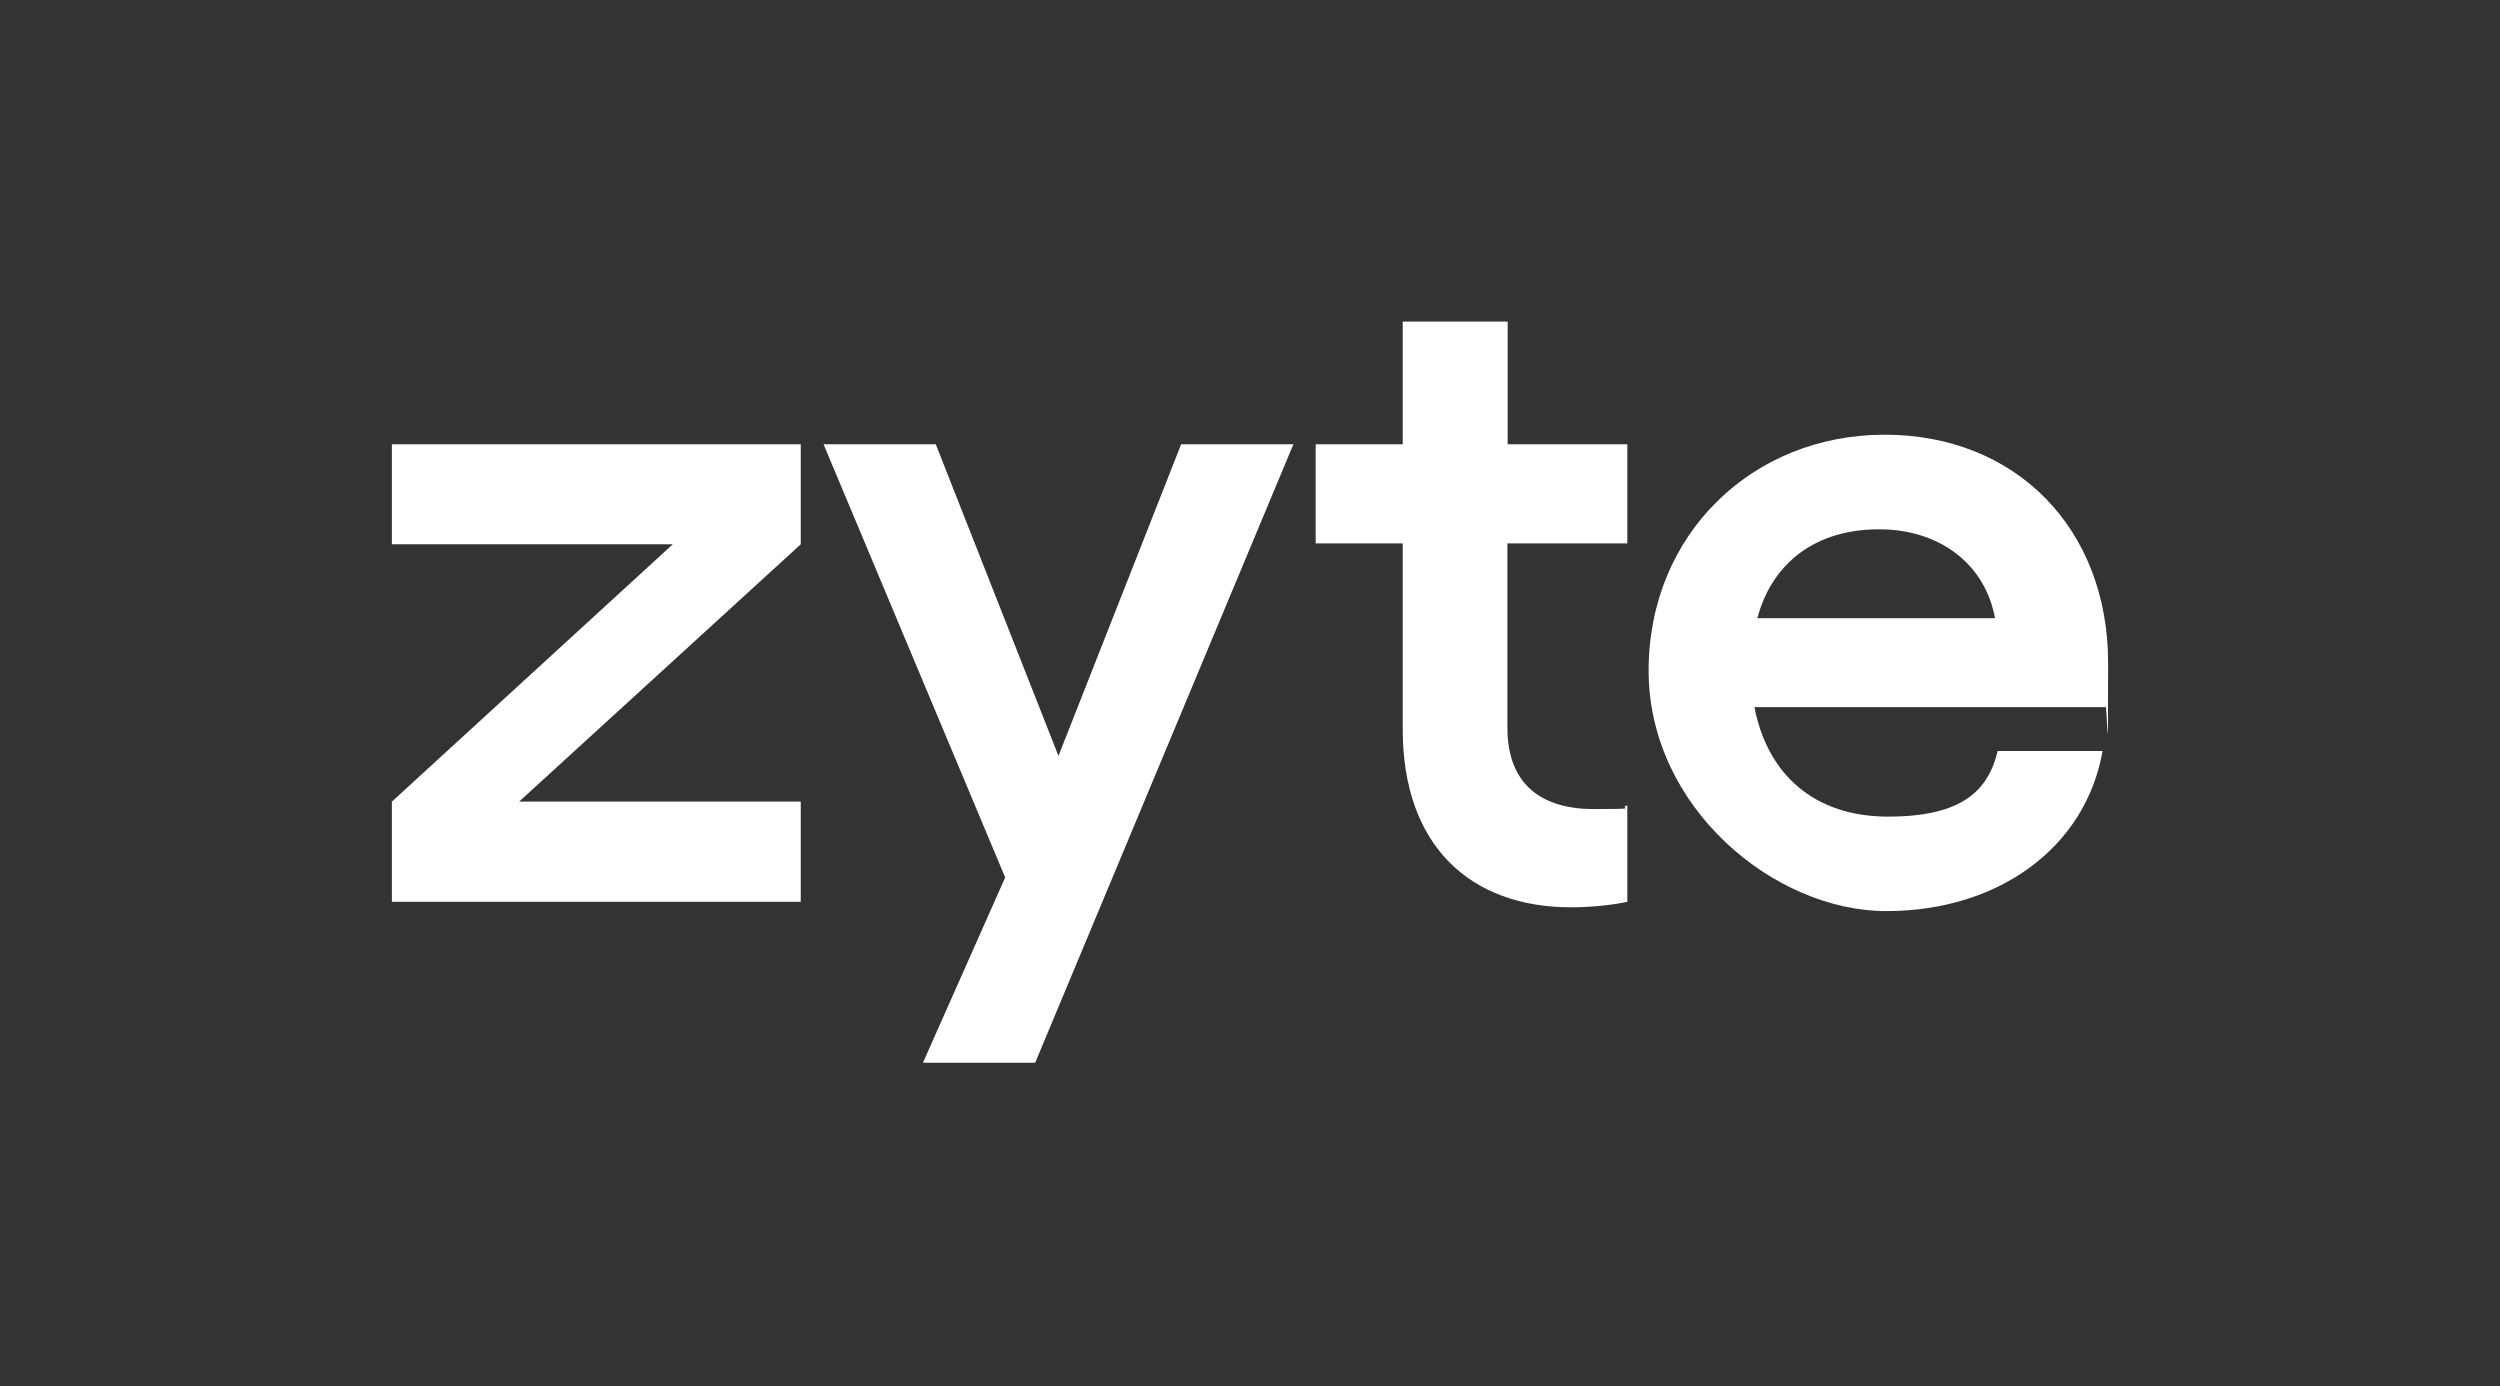
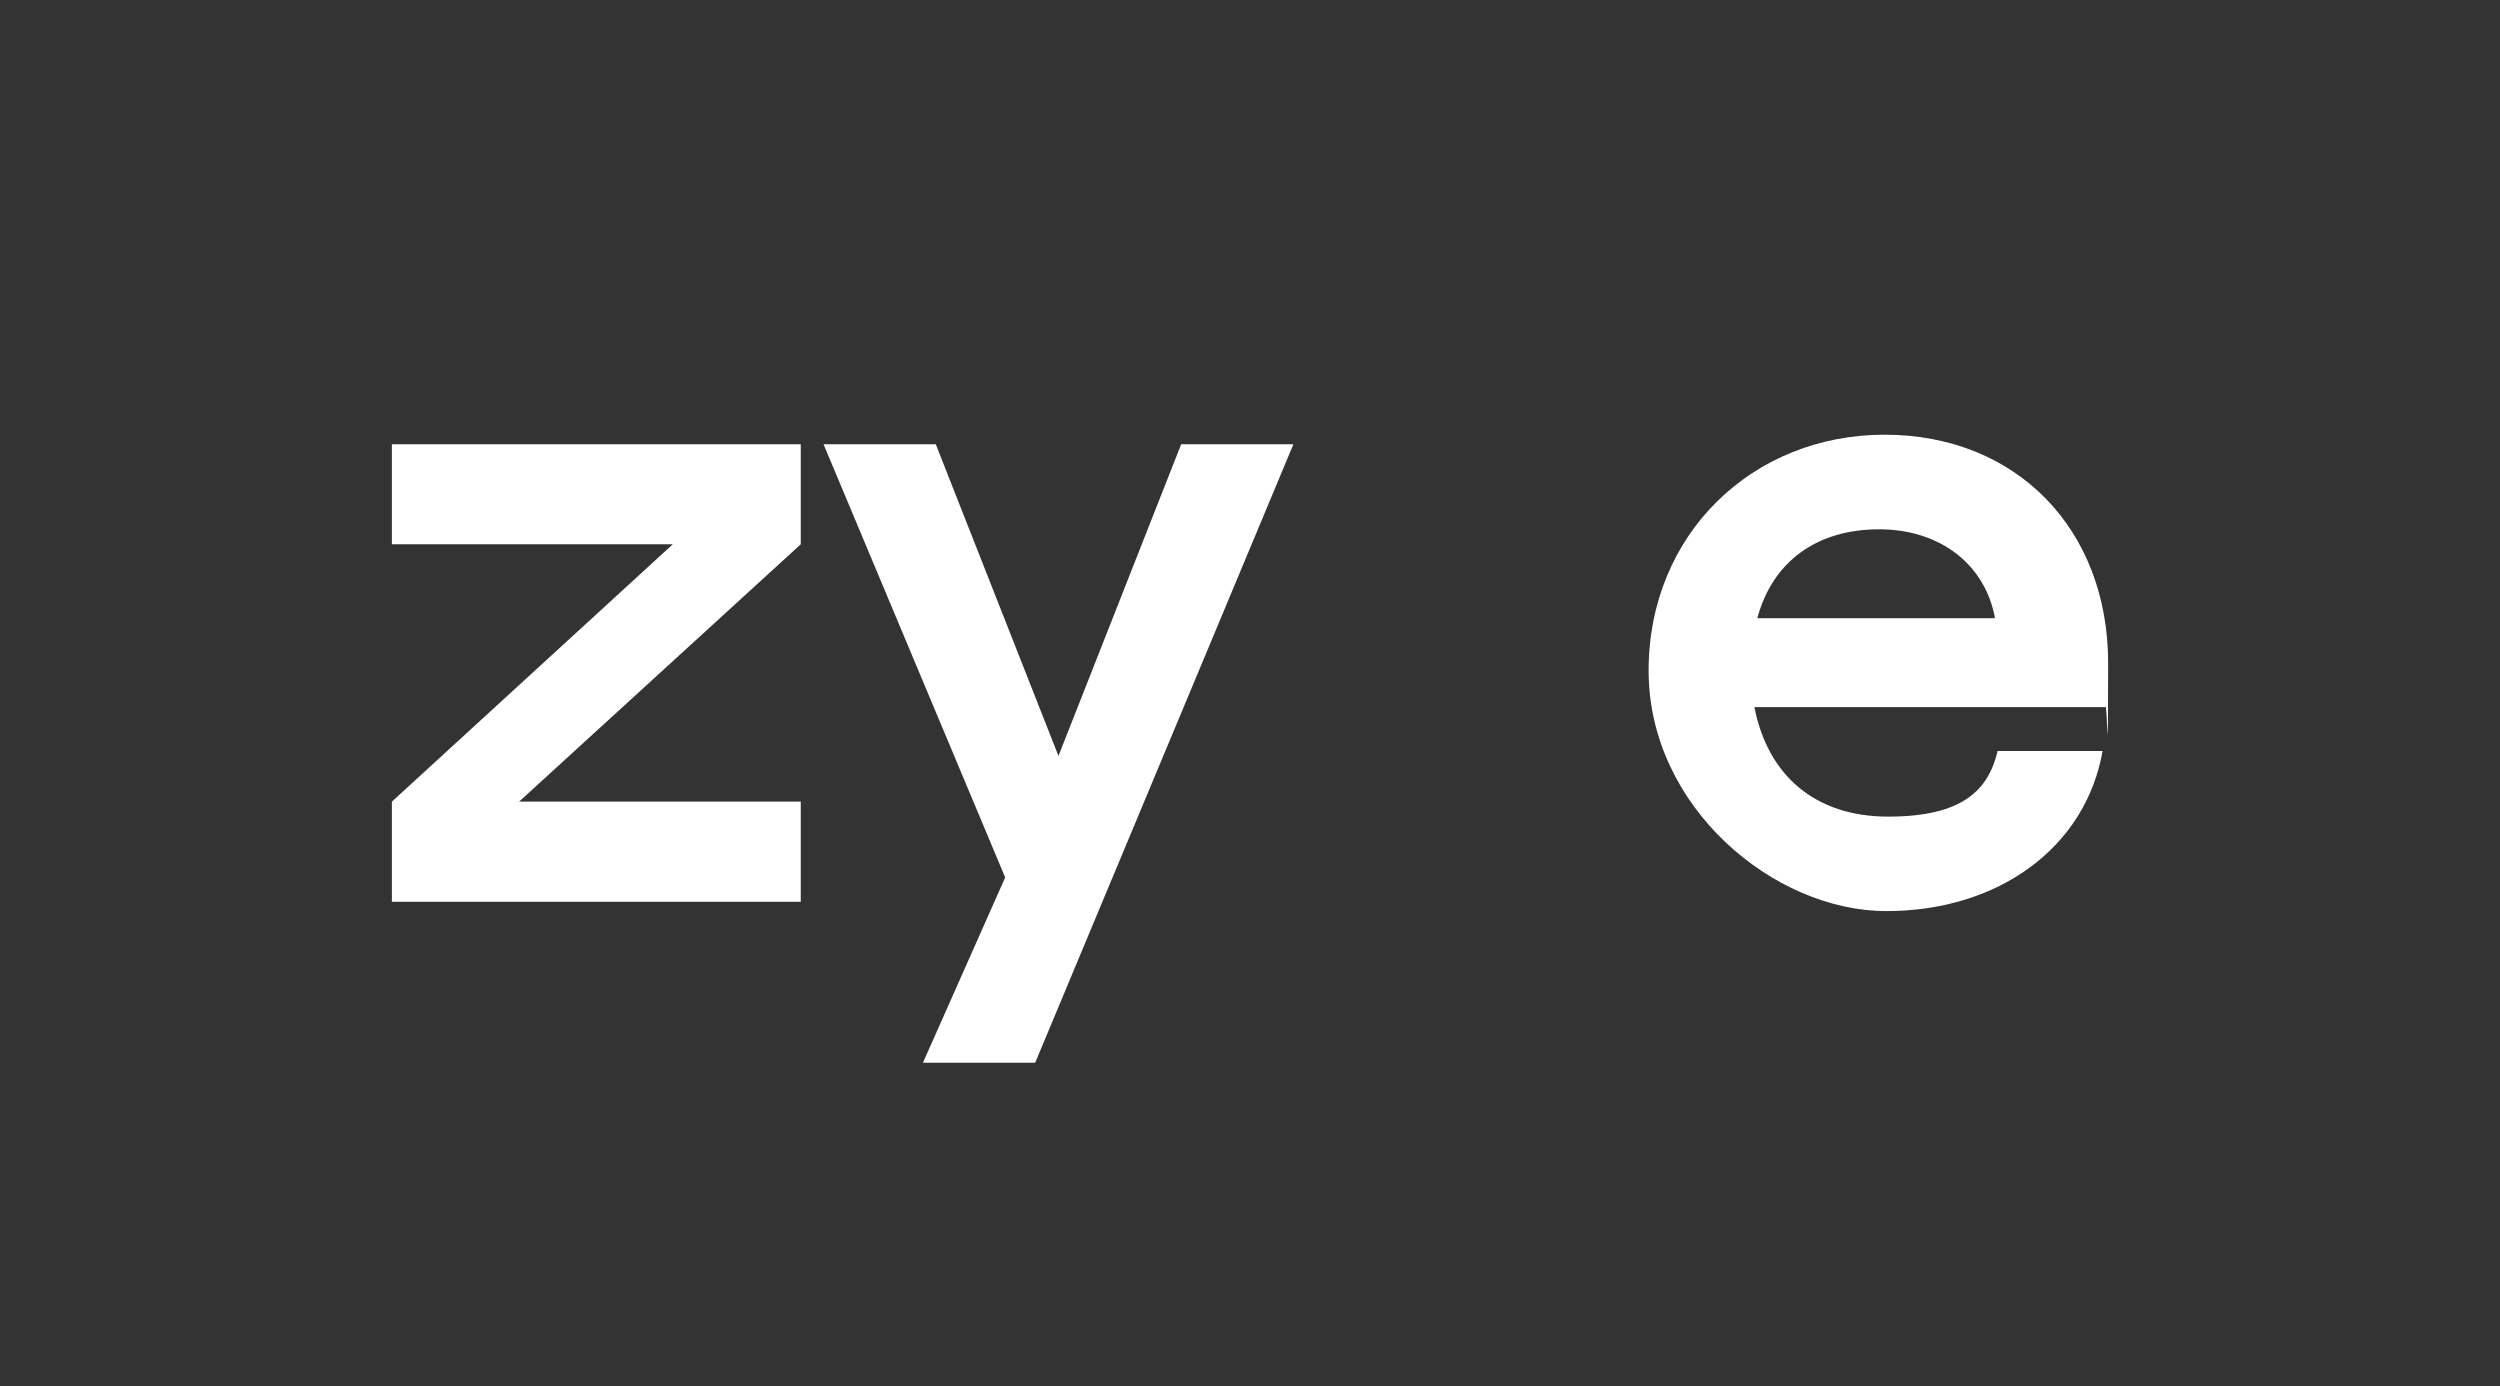
<svg xmlns="http://www.w3.org/2000/svg" id="Layer_1" version="1.1" viewBox="0 0 1984.7 1100.3">
  <rect x="0" y="0" width="1984.7" height="1100.3" fill="#333333" stroke="none" />
  <defs>
    <style>
      .st0 {
        fill: #fff;
      }
    </style>
  </defs>
  <path class="st0" d="M1671.4,561.4h-278.6c10.4,53.5,47.5,86.9,106.2,86.9s79.4-20.7,86.9-52.1h83.3c-13.4,76.5-82.5,127.1-171.7,127.1s-188.7-82.5-188.7-190.9,82.5-187.3,187.3-187.3,177.5,75,177.5,181.2-.7,28.3-2.2,35.1ZM1583.8,490.8c-7.5-41.6-42.4-70.6-92.1-70.6s-84.7,26-96.6,70.6h188.7Z" />
  <g>
    <g>
      <path class="st0" d="M1026.8,352.7l-205,491h-89.1l65.3-147.1-144.2-343.9h89.1l97.4,247.4,97.4-247.4h89.1Z" />
-       <path class="st0" d="M1196.7,431.4v146.3c0,46,28.2,64.6,68.4,64.6s18.5-.7,26.8-2.9v76.5c-12.7,2.9-31.2,4.4-44.6,4.4-80.2,0-133.7-49-133.7-141.2v-147.7h-69.1v-78.7h69.1v-97.4h83.3v97.4h95v78.7h-95.2Z" />
    </g>
    <polygon class="st0" points="635.7 432.1 635.7 352.7 311.1 352.7 311.1 432.1 534.1 432.1 311.1 636.4 311.1 715.9 635.7 715.9 635.7 636.4 412.1 636.4 635.7 432.1" />
  </g>
</svg>